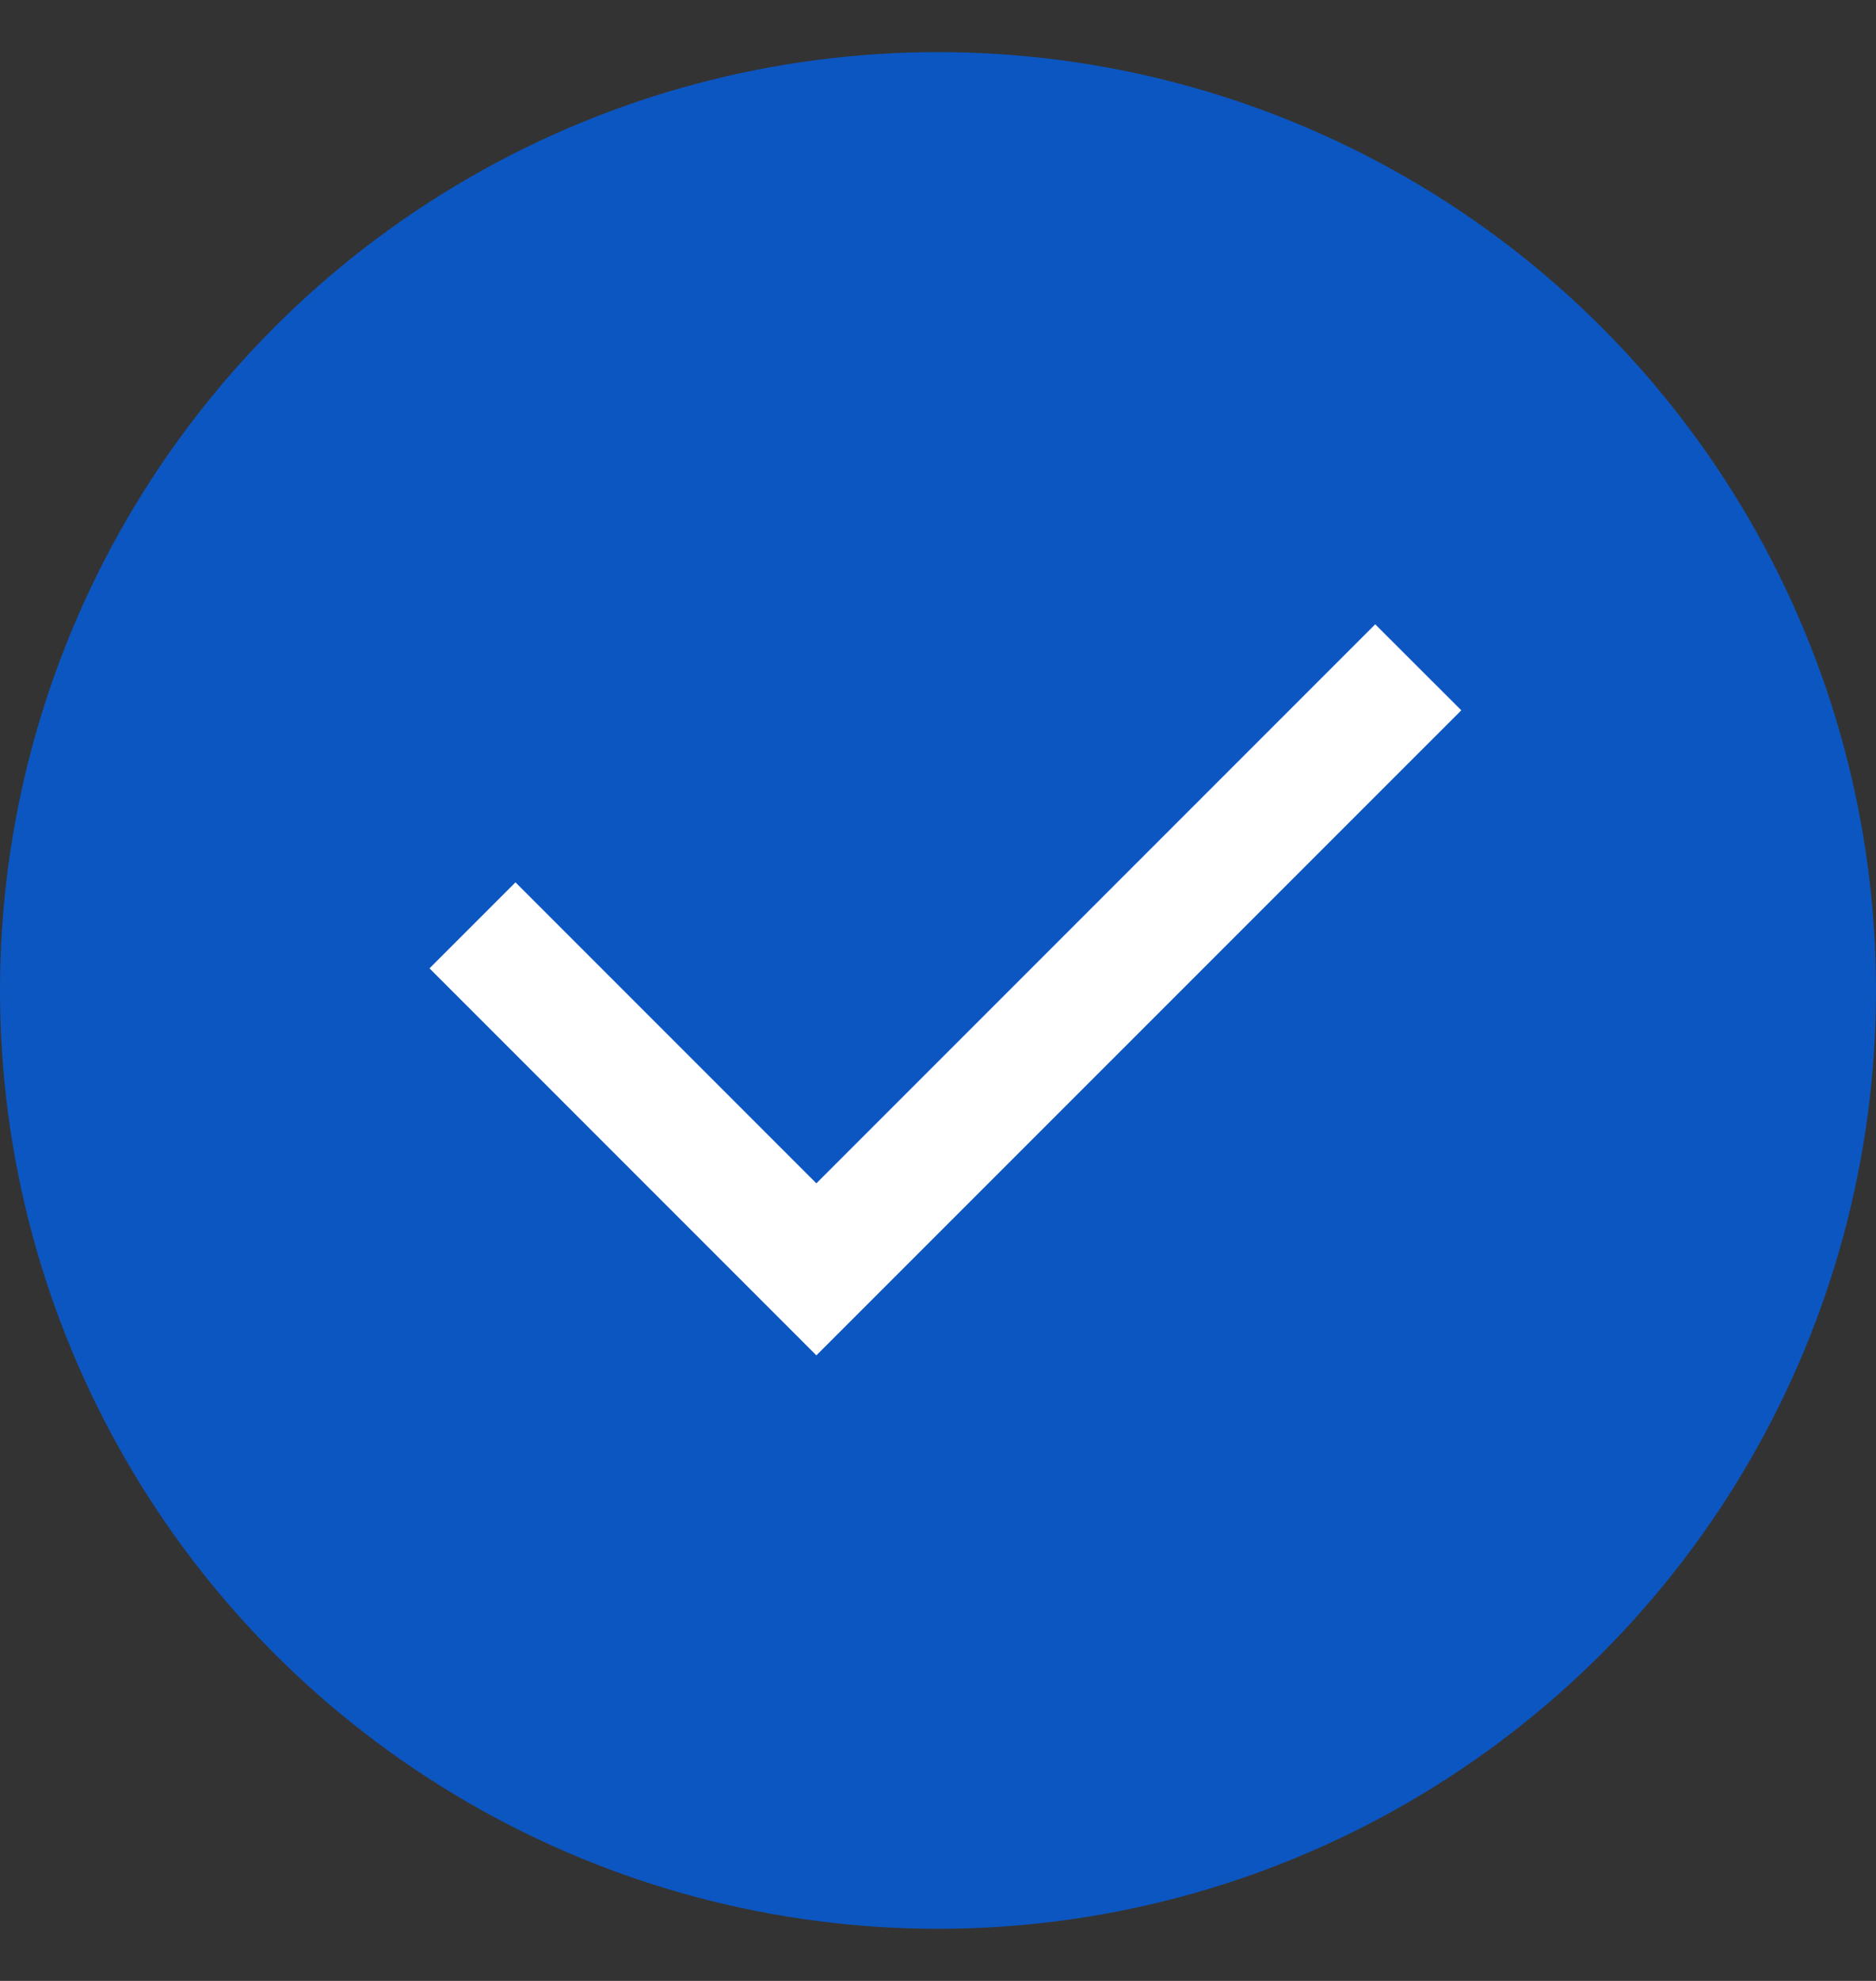
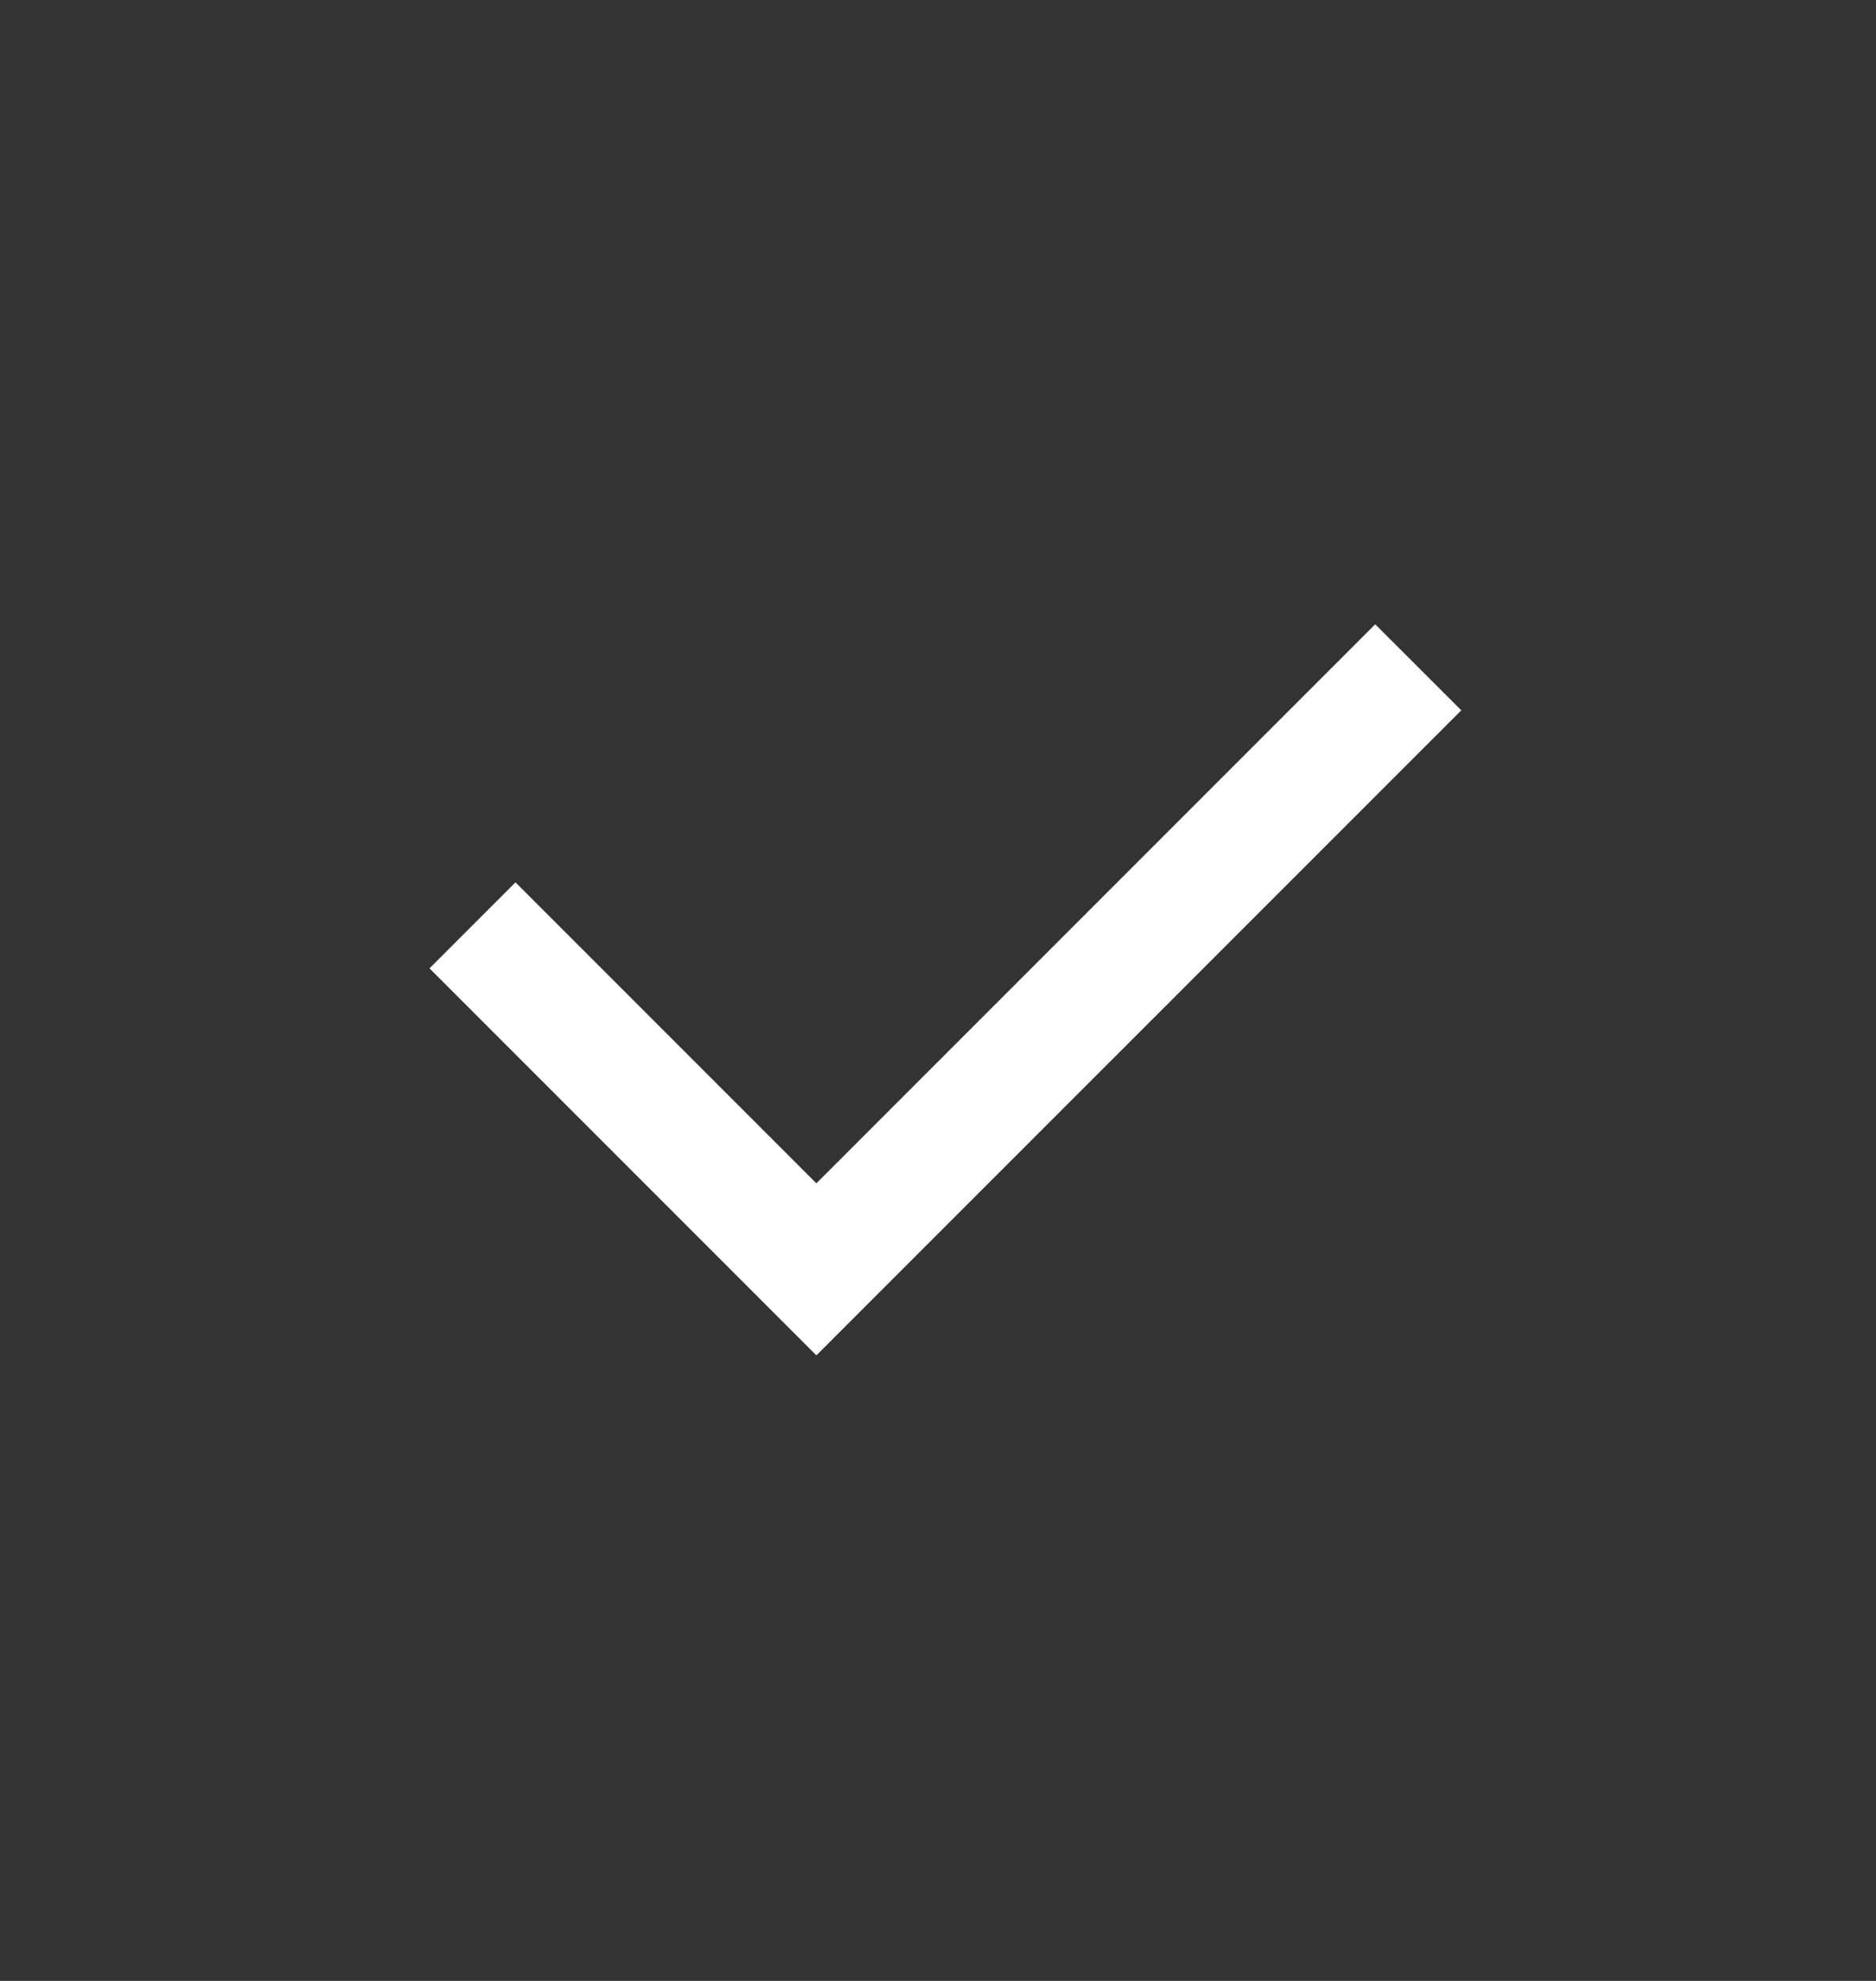
<svg xmlns="http://www.w3.org/2000/svg" width="18" height="19" viewBox="0 0 18 19" fill="none">
  <rect x="0" y="0" width="18" height="19" fill="#333333" stroke="none" />
-   <circle cx="9" cy="9.5" r="9" fill="#0C56C2" />
-   <path d="M7.833 11.35L13.195 5.988L14.021 6.813L7.833 13L4.121 9.288L4.946 8.463L7.833 11.35Z" fill="white" />
+   <path d="M7.833 11.35L13.195 5.988L14.021 6.813L7.833 13L4.121 9.288L4.946 8.463L7.833 11.35" fill="white" />
</svg>